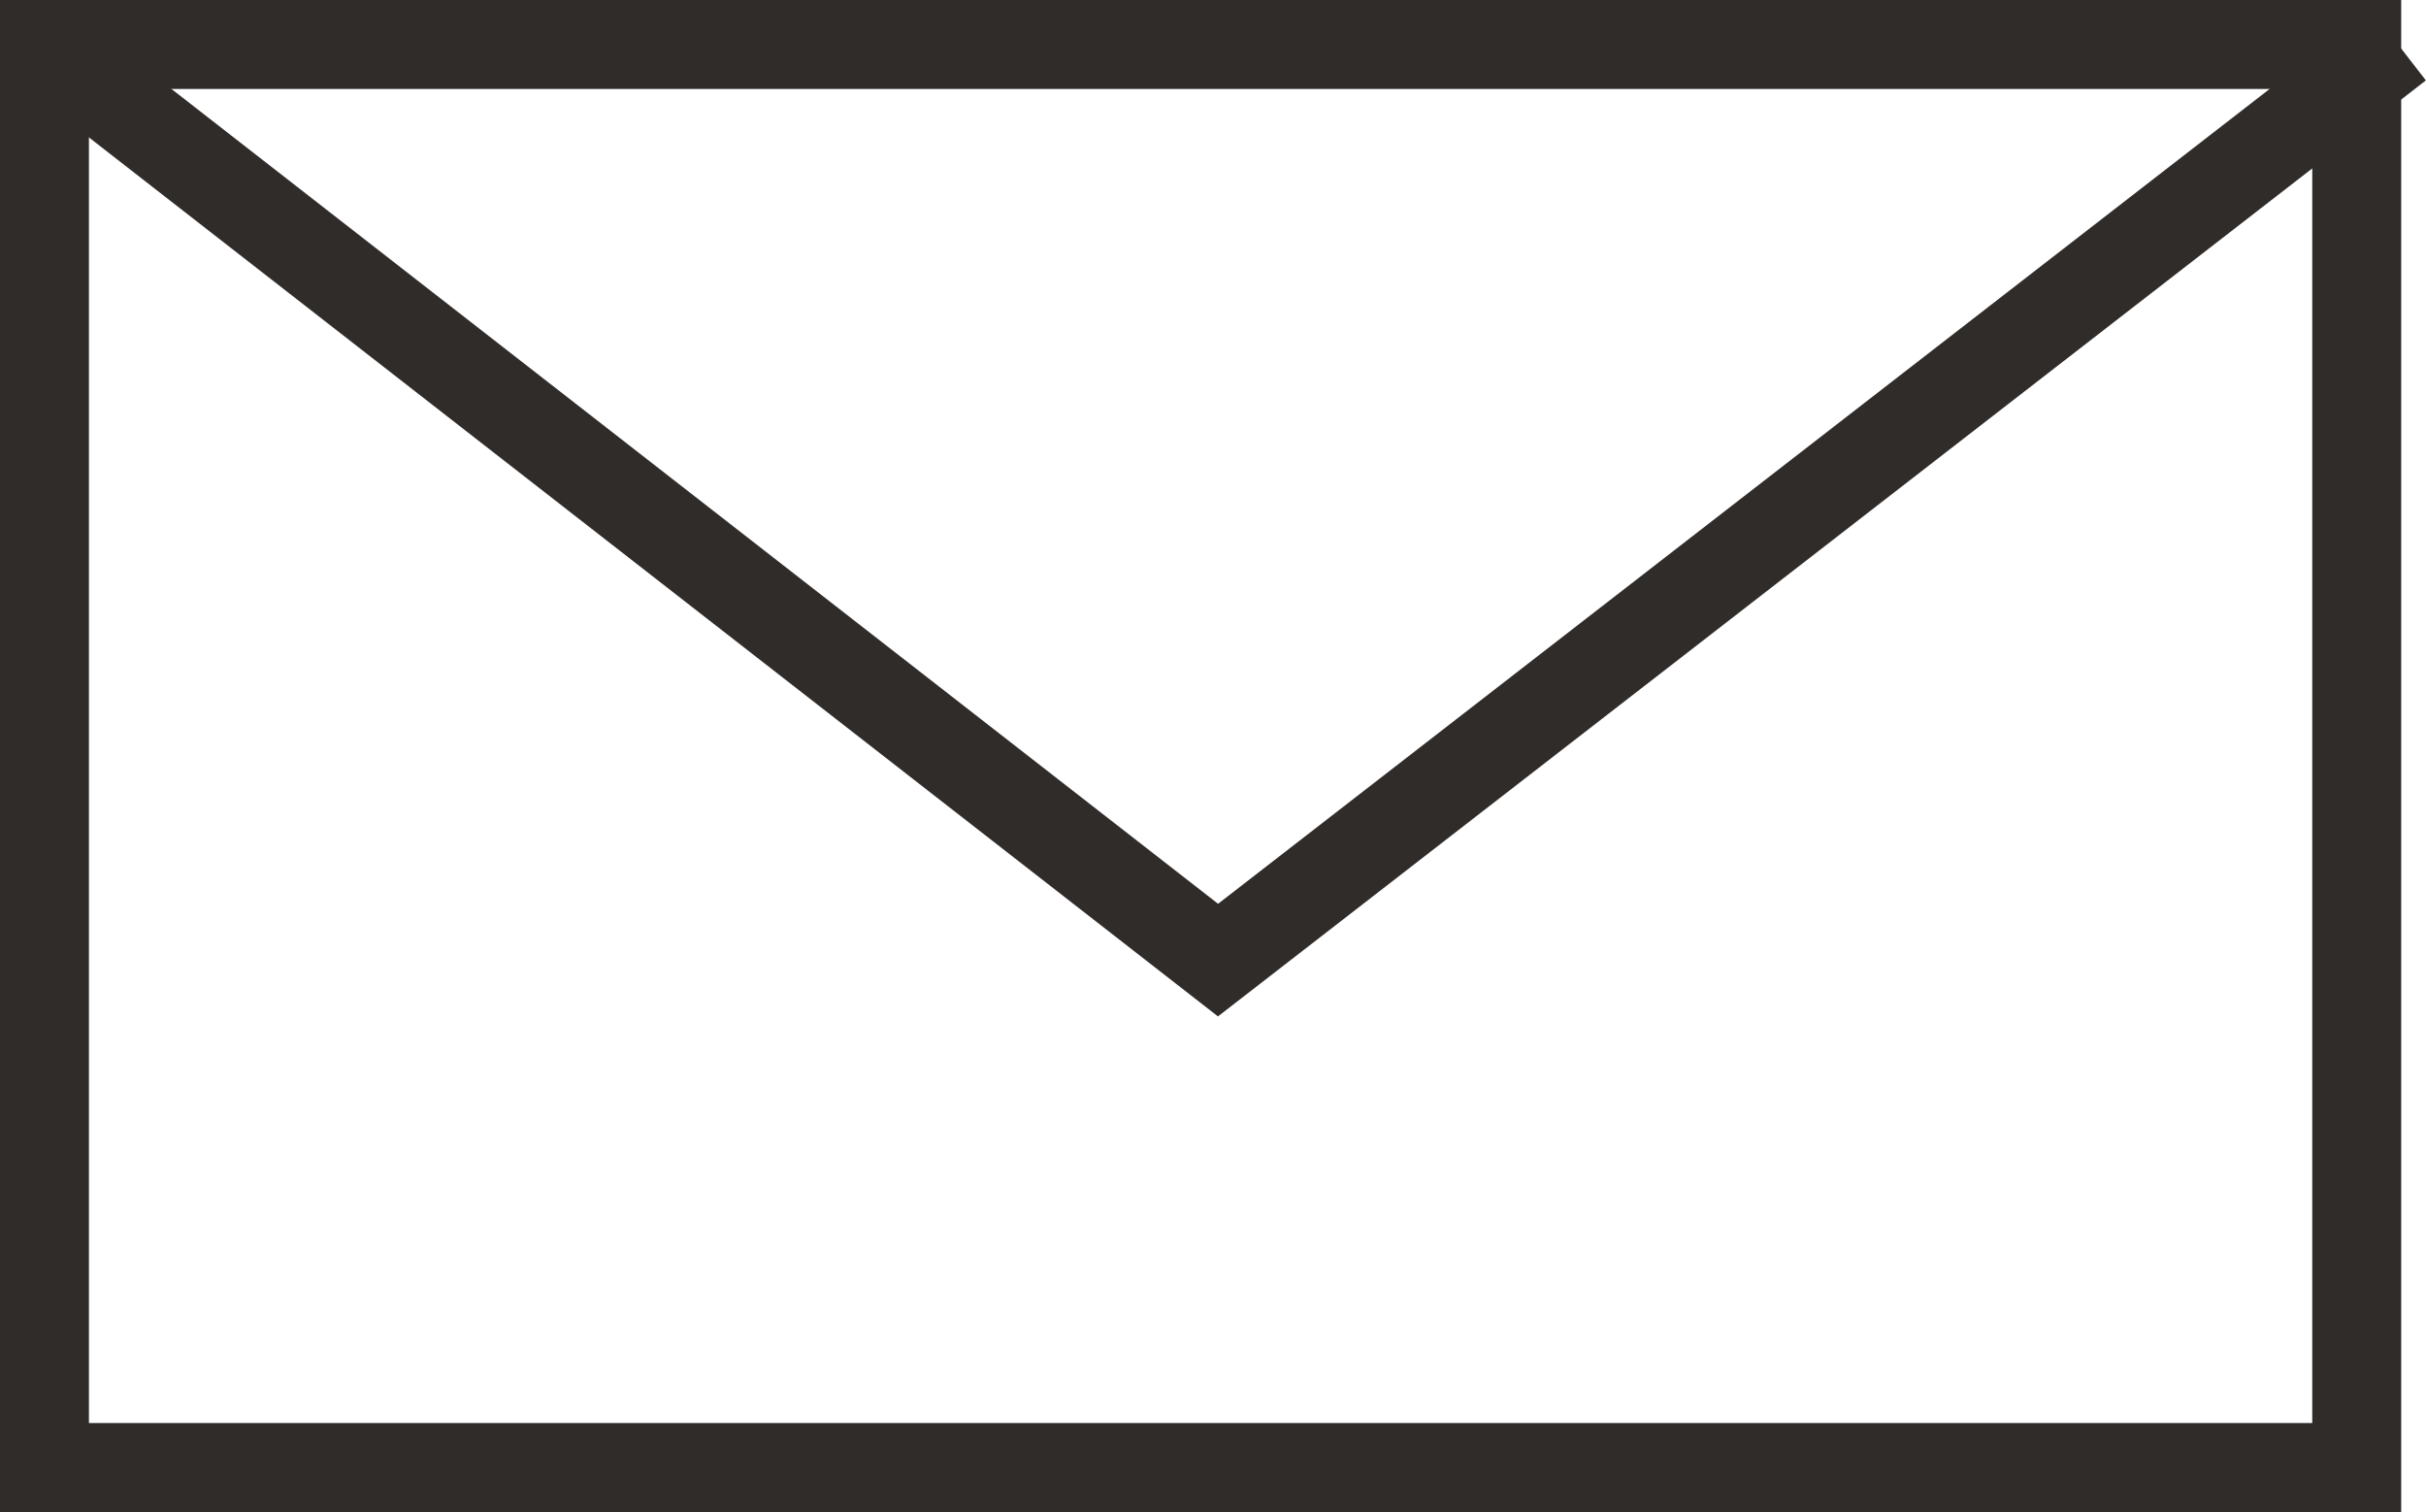
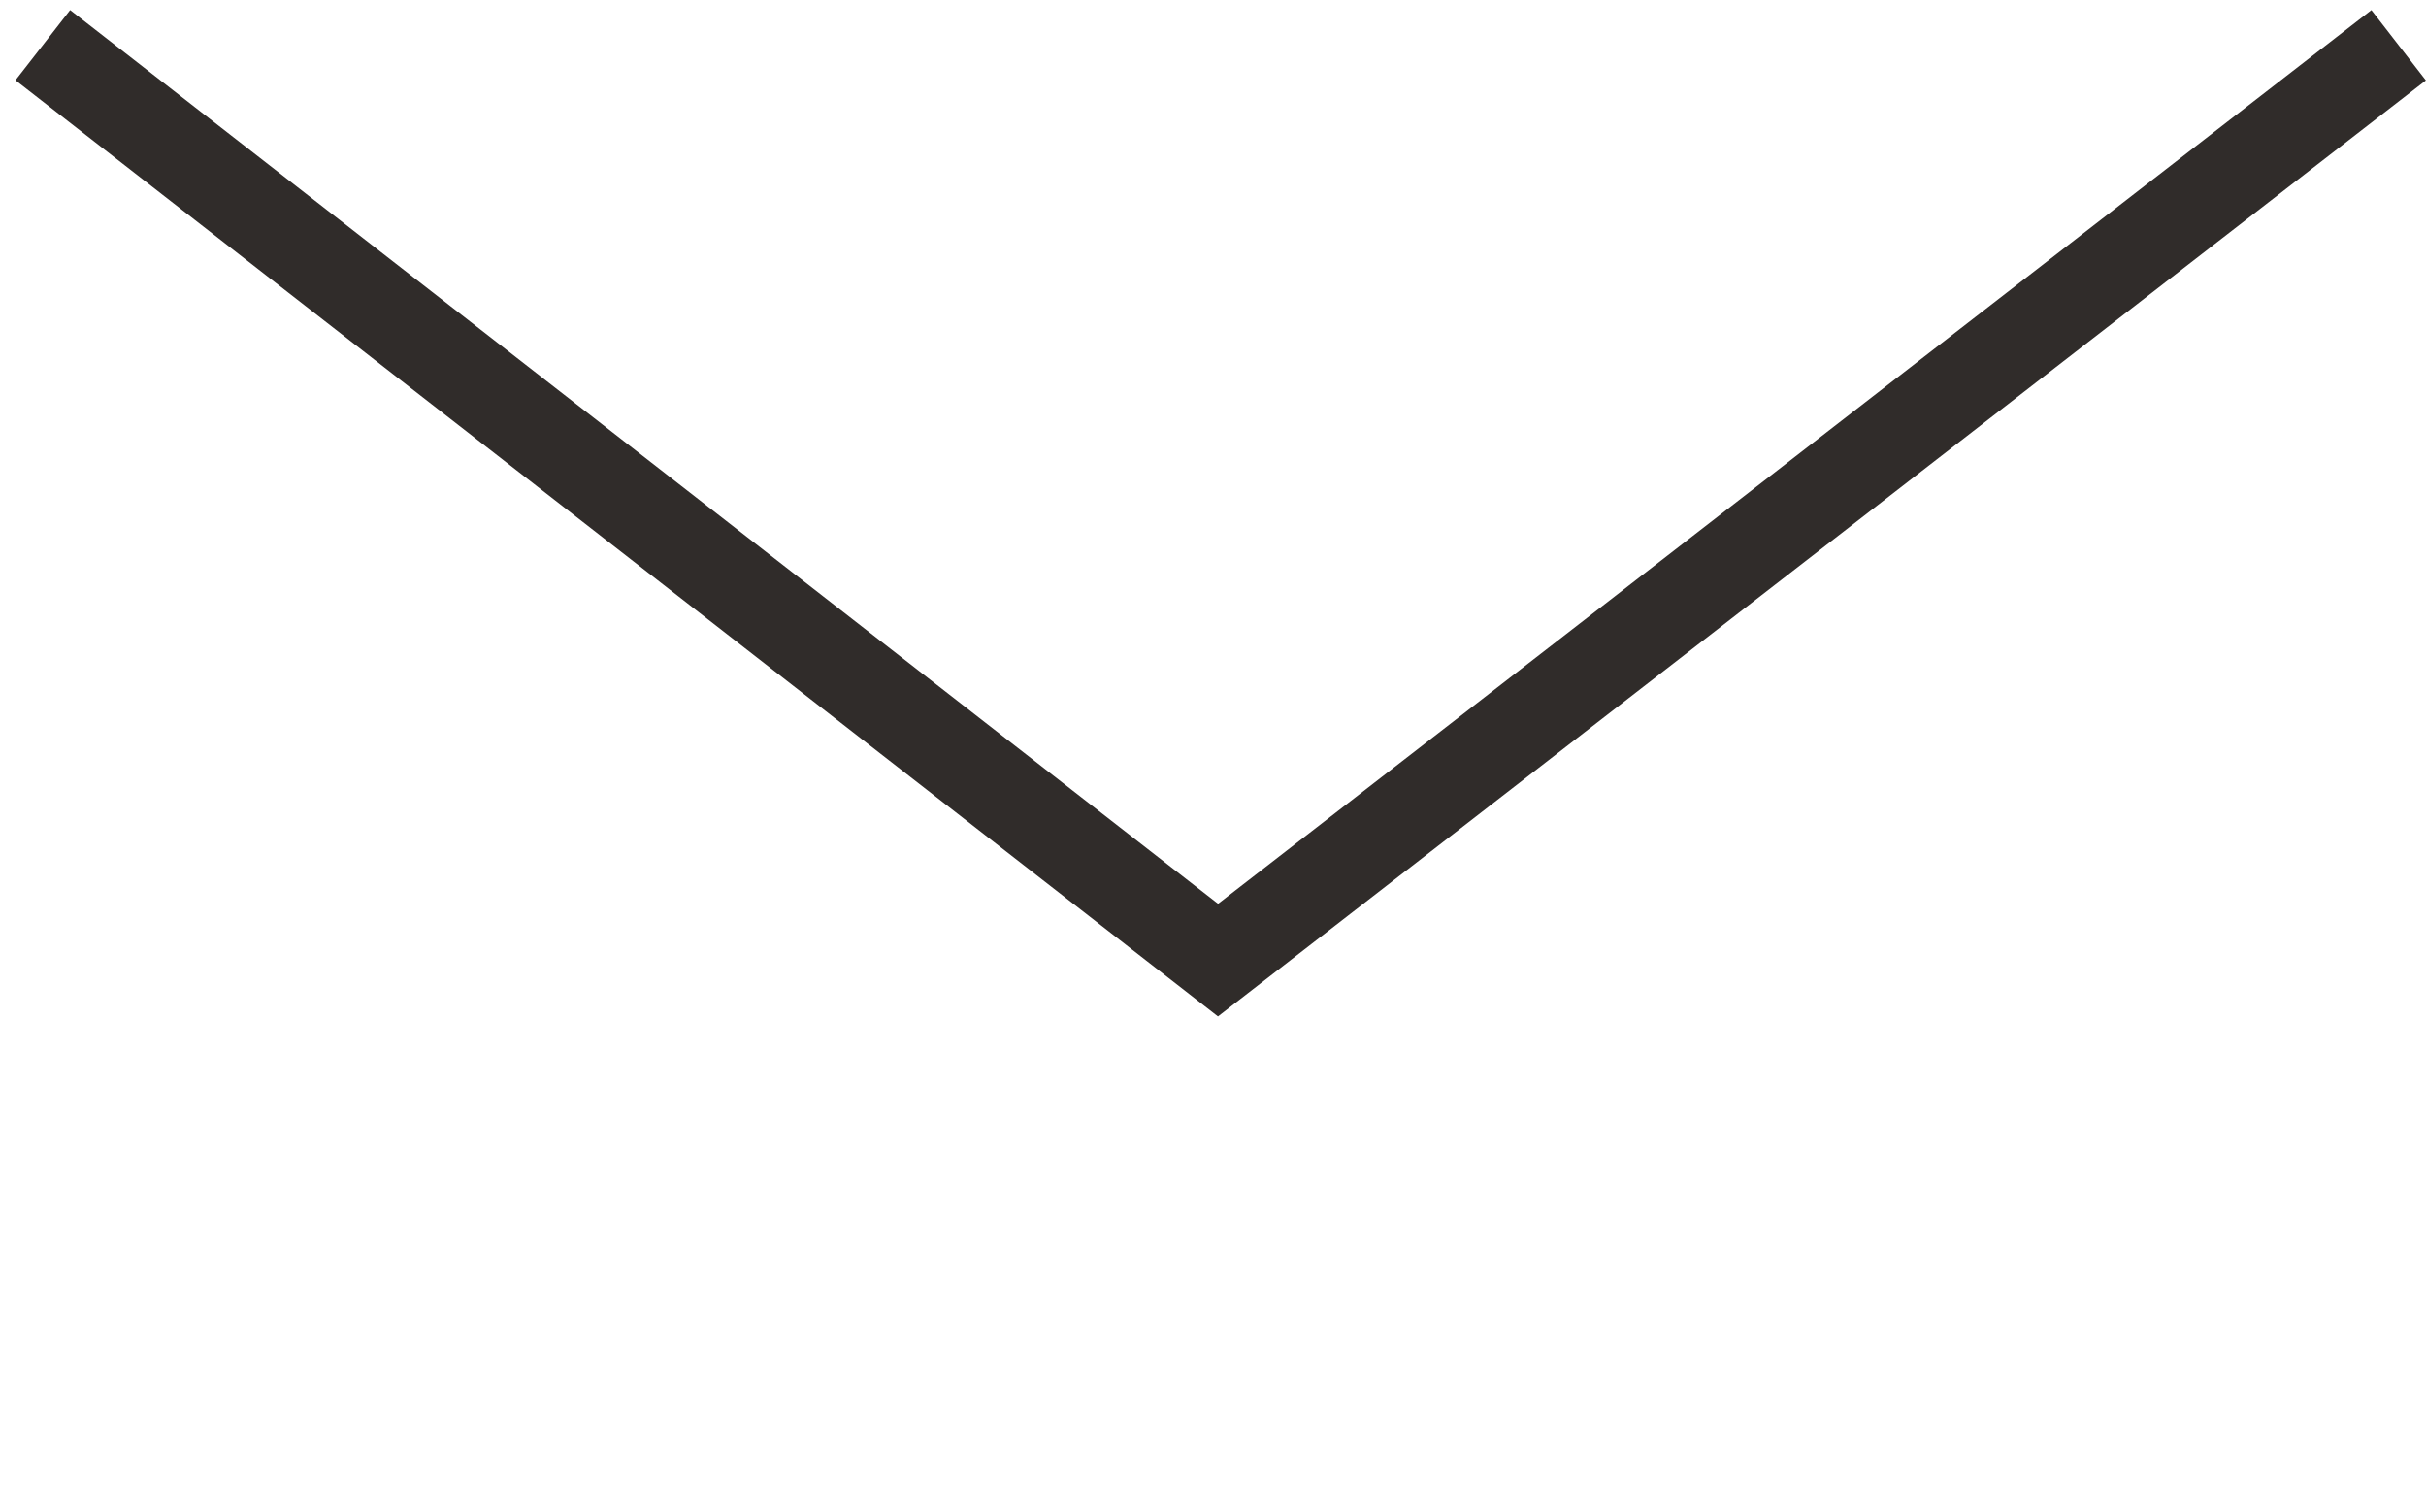
<svg xmlns="http://www.w3.org/2000/svg" width="27.279" height="17" viewBox="0 0 27.279 17">
  <defs>
    <style>
            .cls-1{fill:none;stroke:#302c2a;stroke-linecap:square;stroke-miterlimit:10}
        </style>
  </defs>
  <g id="iconfinder_message_2795751" transform="translate(-42.5 -106.507)">
-     <path id="Rectangle_375" d="M0 0H26V16H0z" class="cls-1" data-name="Rectangle 375" transform="translate(43 107.007)" />
    <path id="Path_7083" d="M50 113l12.82 9.98L75.7 113" class="cls-1" data-name="Path 7083" transform="translate(-6.624 -5.678)" />
  </g>
</svg>